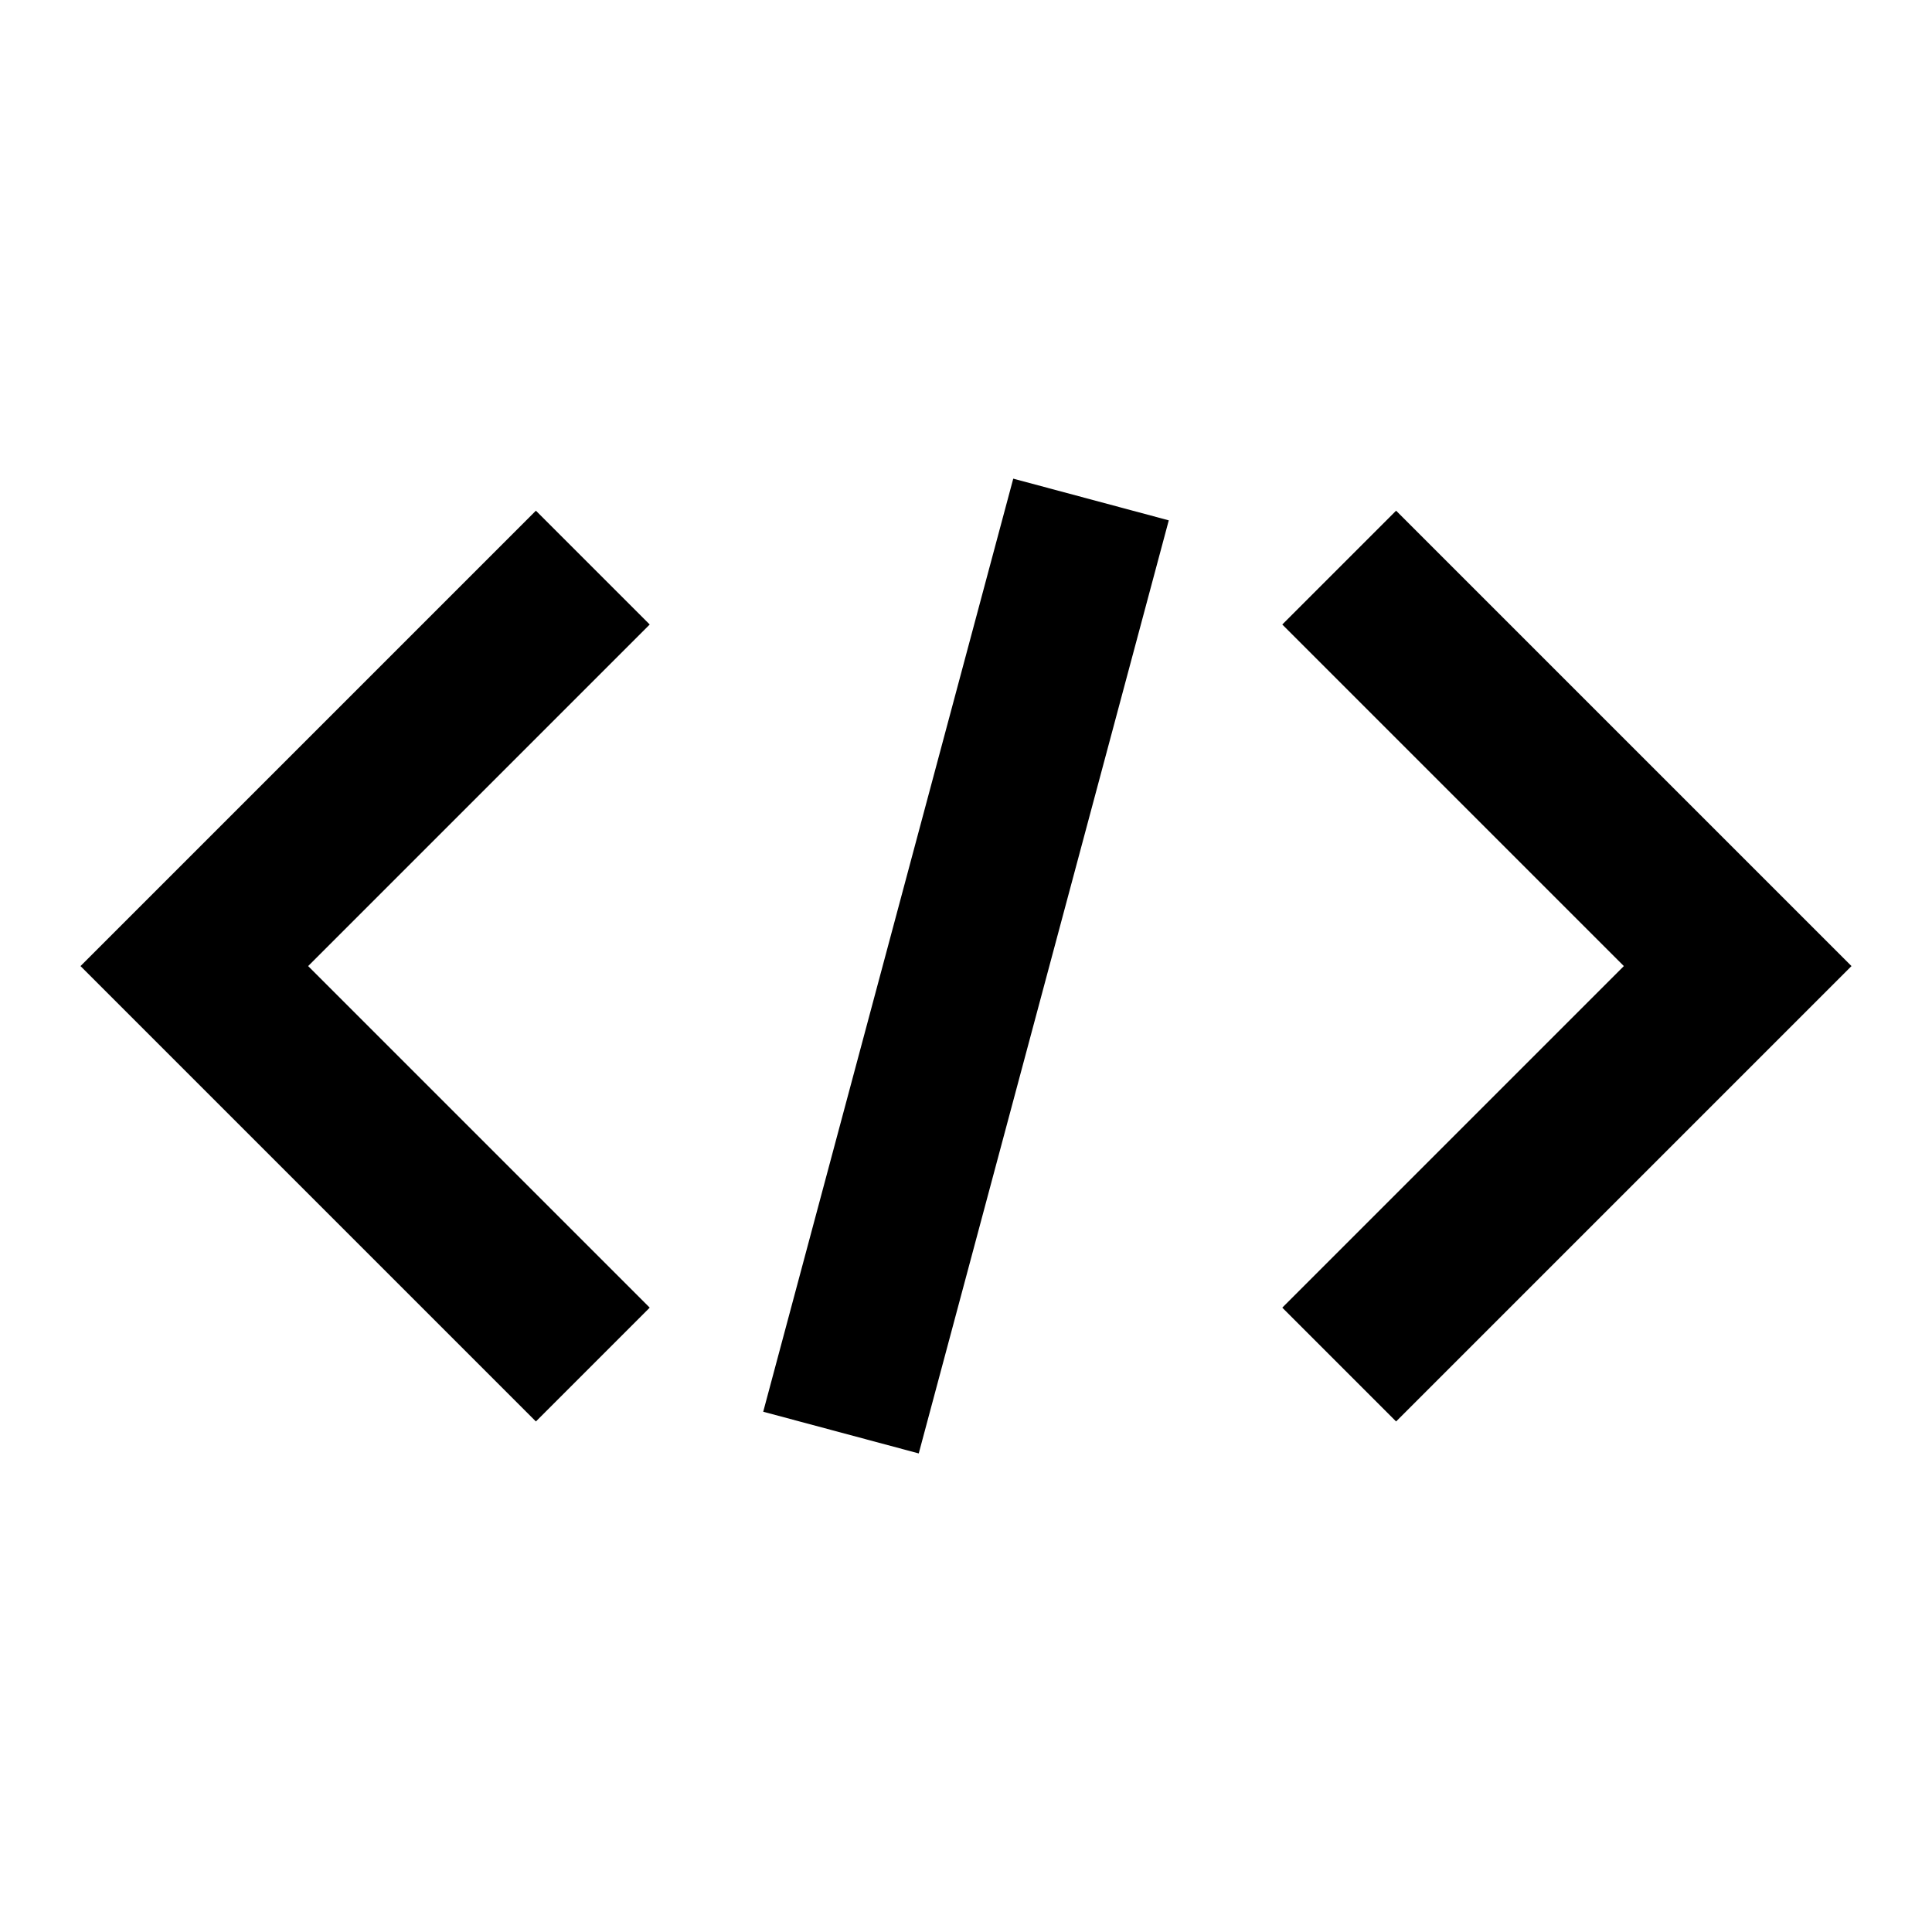
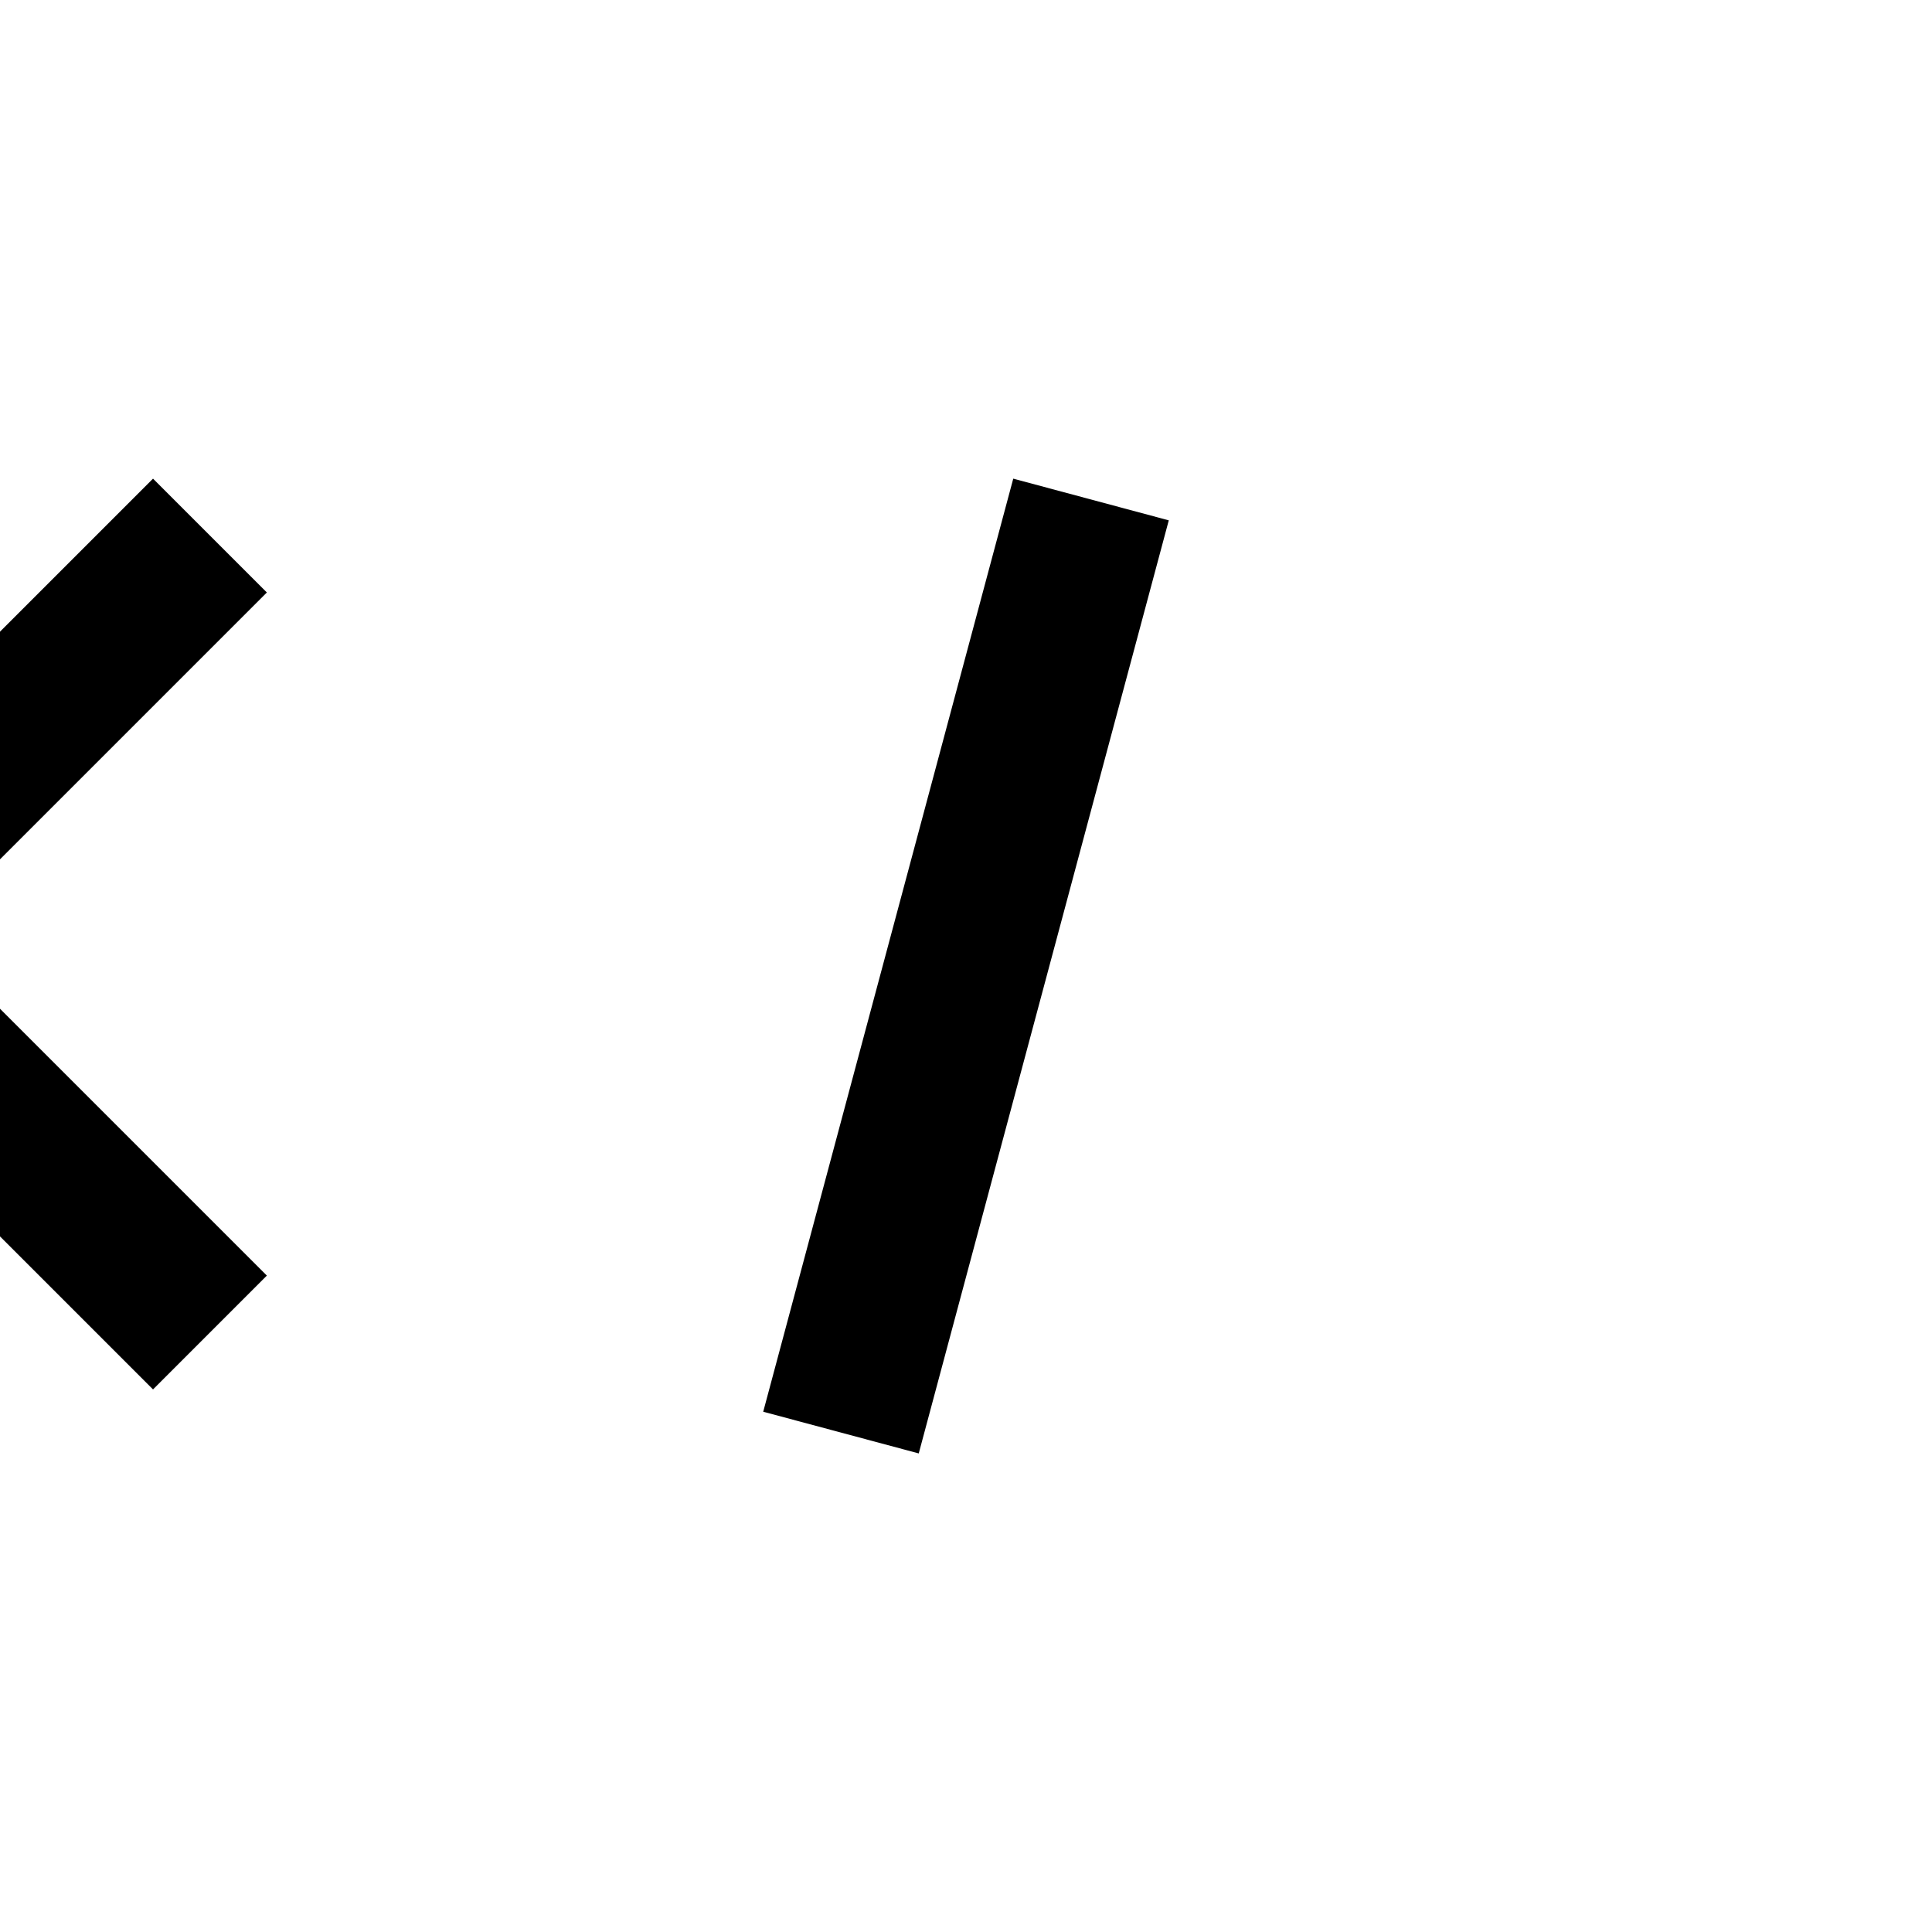
<svg xmlns="http://www.w3.org/2000/svg" id="svg16" height="512" viewBox="0 0 24 24" width="512">
-   <path id="path885" d="m12.587 5.946c-1.035 3.864-2.071 7.727-3.106 11.591.644.173 1.288.345 1.932.518 1.035-3.864 2.071-7.727 3.106-11.591-.644-.173-1.288-.345-1.932-.518zm4.756.398 5.657 5.657-5.657 5.657-1.414-1.414 4.243-4.243-4.243-4.243zm-10.686 0-5.657 5.657 5.657 5.657 1.414-1.414-4.243-4.243 4.243-4.243z" font-feature-settings="normal" font-variant-alternates="normal" font-variant-caps="normal" font-variant-east-asian="normal" font-variant-ligatures="normal" font-variant-numeric="normal" font-variant-position="normal" font-variation-settings="normal" inline-size="0" isolation="auto" mix-blend-mode="normal" paint-order="fill markers stroke" shape-margin="0" shape-padding="0" solid-color="rgb(0,0,0)" text-decoration-color="rgb(0,0,0)" text-decoration-line="none" text-decoration-style="solid" text-indent="0" text-orientation="mixed" text-transform="none" white-space="normal" />
+   <path id="path885" d="m12.587 5.946c-1.035 3.864-2.071 7.727-3.106 11.591.644.173 1.288.345 1.932.518 1.035-3.864 2.071-7.727 3.106-11.591-.644-.173-1.288-.345-1.932-.518zzm-10.686 0-5.657 5.657 5.657 5.657 1.414-1.414-4.243-4.243 4.243-4.243z" font-feature-settings="normal" font-variant-alternates="normal" font-variant-caps="normal" font-variant-east-asian="normal" font-variant-ligatures="normal" font-variant-numeric="normal" font-variant-position="normal" font-variation-settings="normal" inline-size="0" isolation="auto" mix-blend-mode="normal" paint-order="fill markers stroke" shape-margin="0" shape-padding="0" solid-color="rgb(0,0,0)" text-decoration-color="rgb(0,0,0)" text-decoration-line="none" text-decoration-style="solid" text-indent="0" text-orientation="mixed" text-transform="none" white-space="normal" />
</svg>